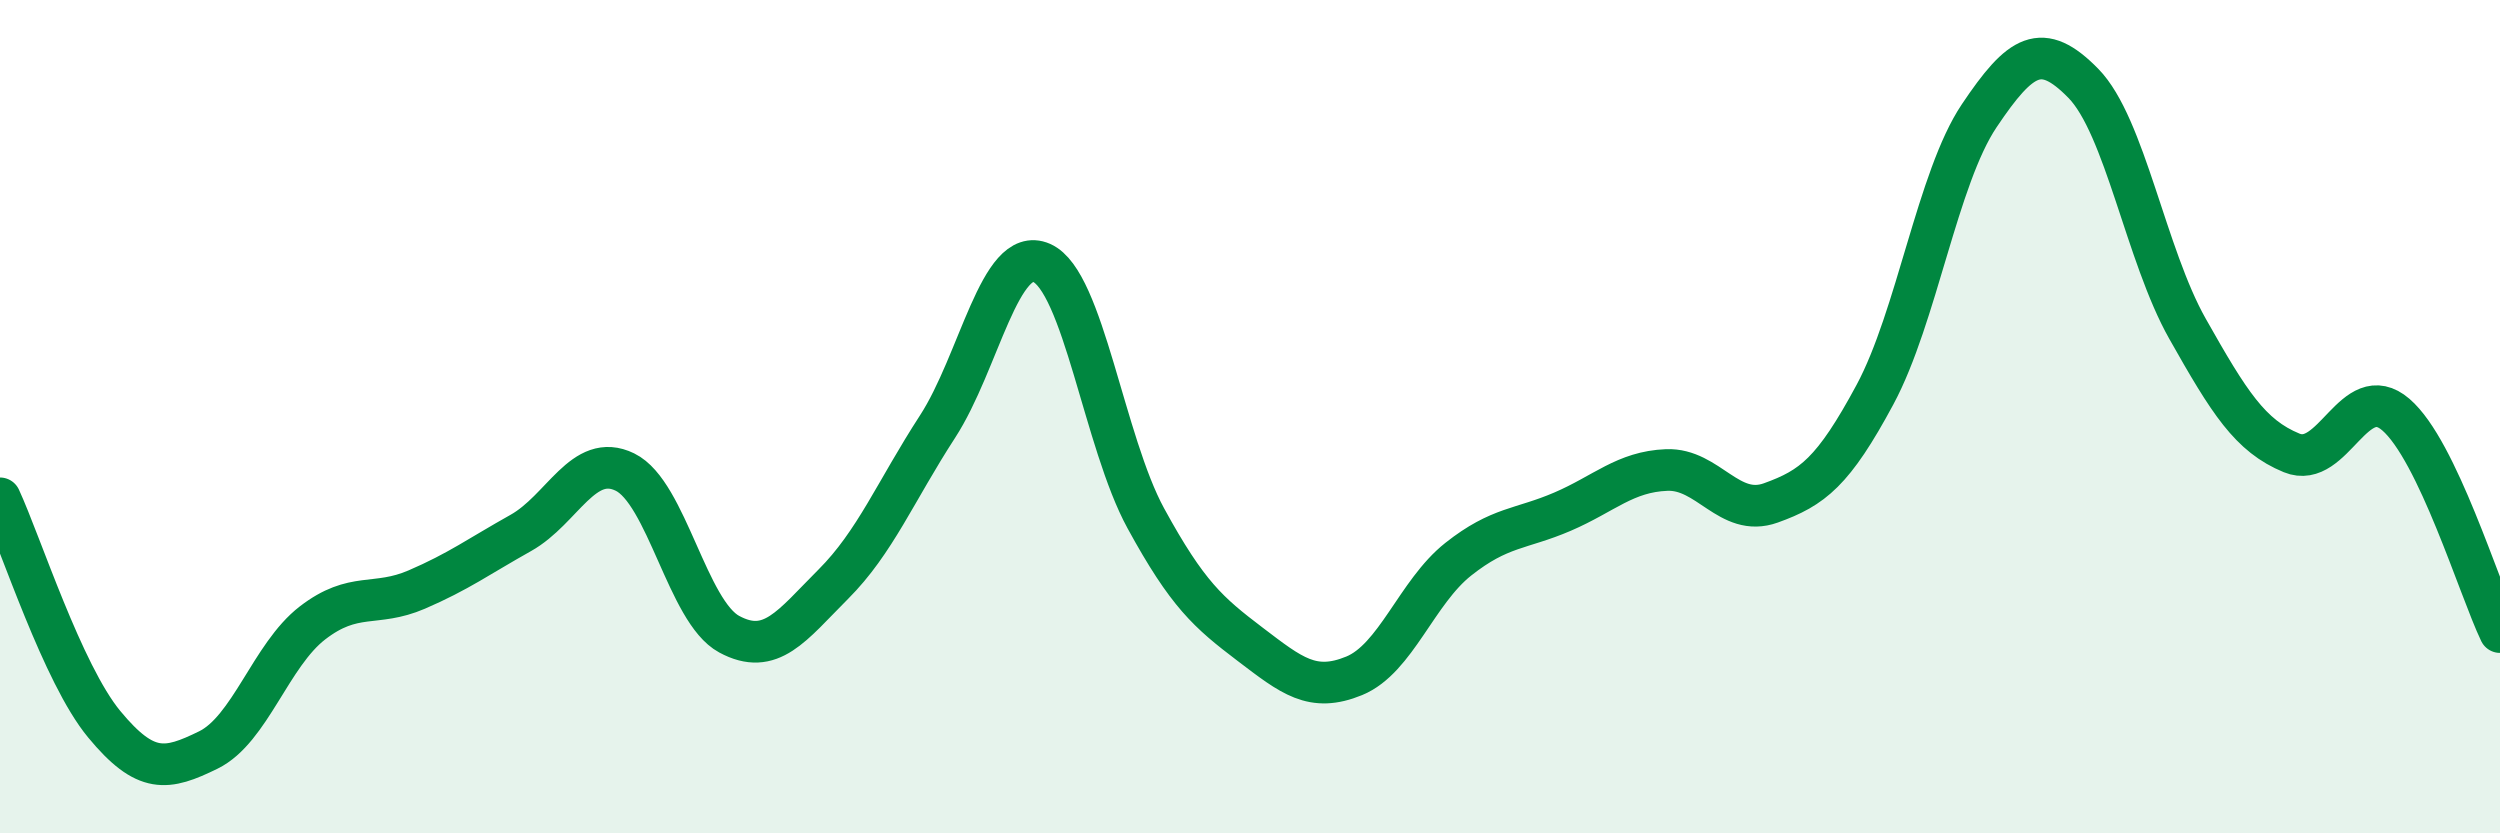
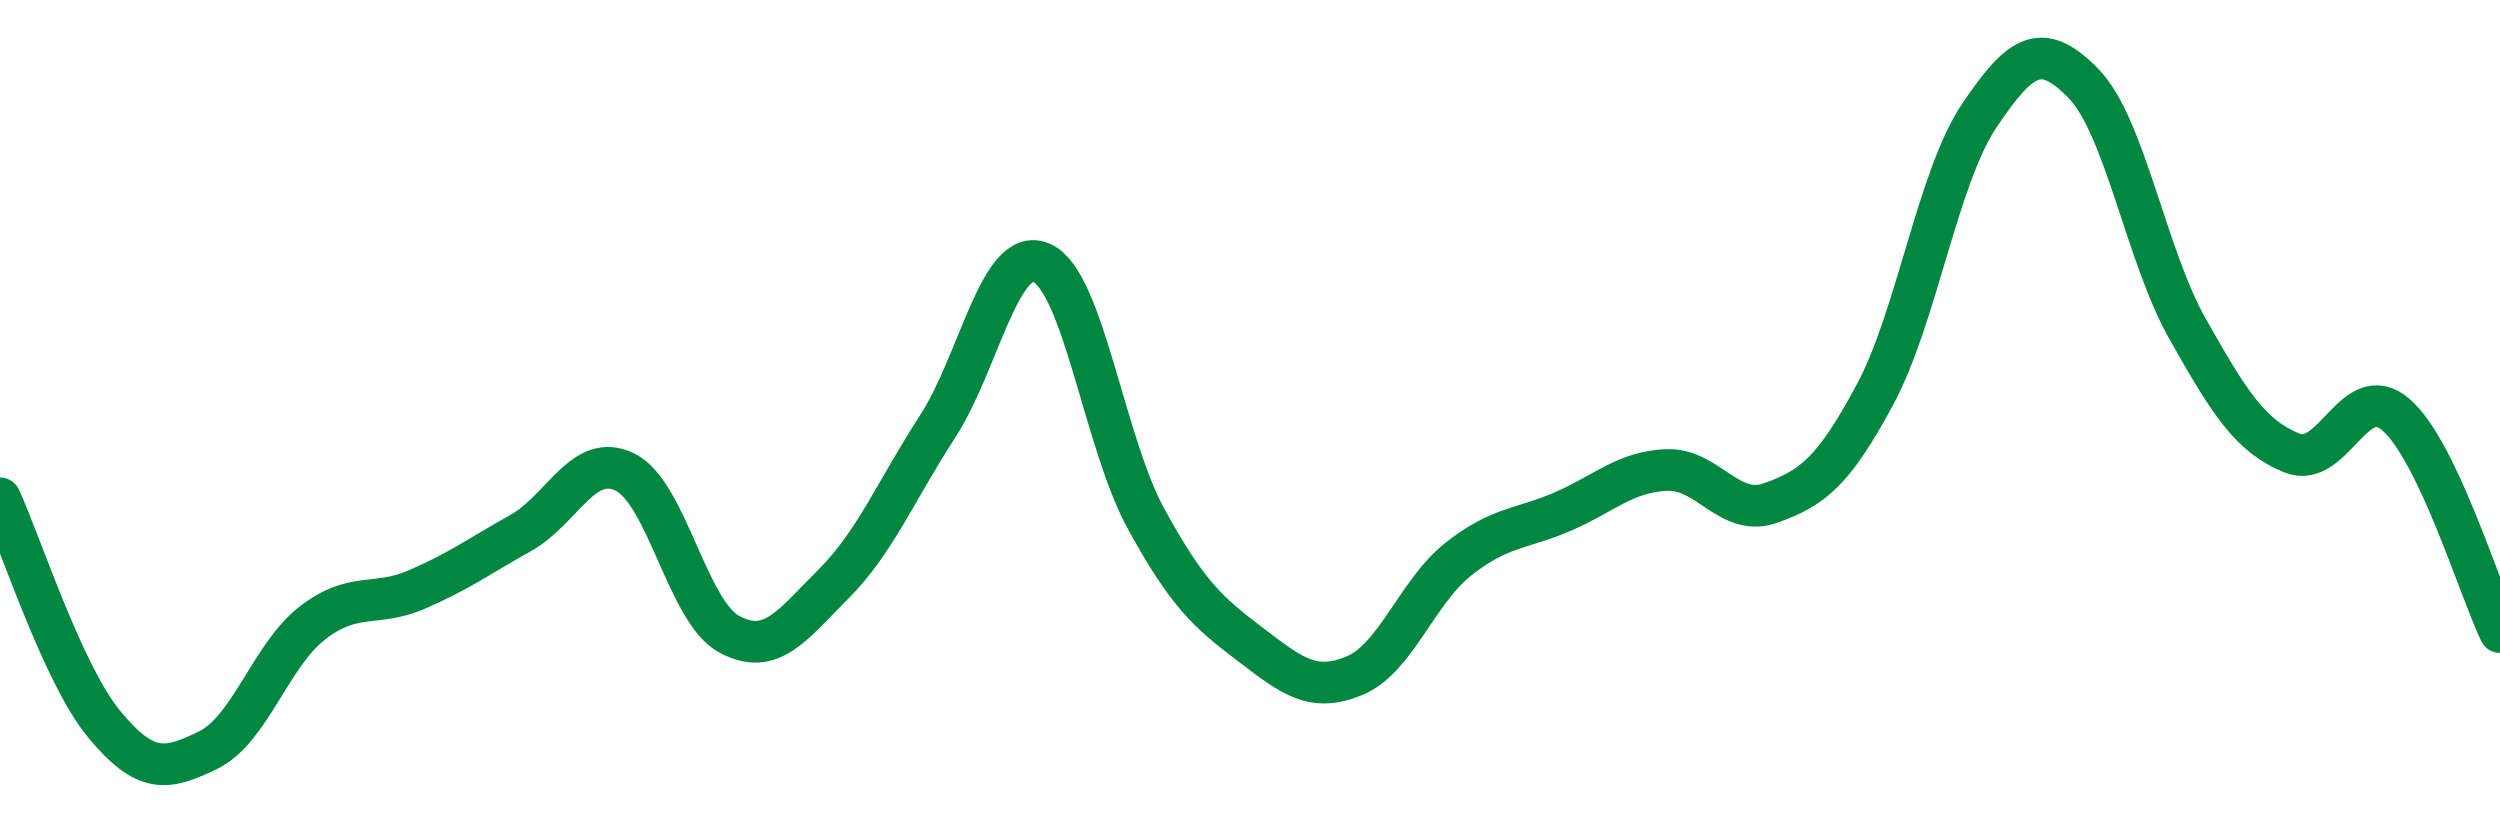
<svg xmlns="http://www.w3.org/2000/svg" width="60" height="20" viewBox="0 0 60 20">
-   <path d="M 0,11.96 C 0.5,13.04 1.5,16.17 2.5,17.38 C 3.5,18.59 4,18.49 5,18 C 6,17.51 6.5,15.72 7.5,14.95 C 8.5,14.18 9,14.58 10,14.15 C 11,13.72 11.5,13.35 12.5,12.79 C 13.5,12.23 14,10.84 15,11.33 C 16,11.82 16.5,14.68 17.5,15.22 C 18.5,15.76 19,15.02 20,14.02 C 21,13.02 21.5,11.78 22.5,10.24 C 23.5,8.7 24,5.87 25,6.31 C 26,6.75 26.5,10.61 27.5,12.44 C 28.5,14.27 29,14.7 30,15.46 C 31,16.22 31.5,16.63 32.5,16.22 C 33.5,15.81 34,14.21 35,13.42 C 36,12.63 36.5,12.71 37.5,12.28 C 38.5,11.85 39,11.32 40,11.28 C 41,11.24 41.5,12.43 42.5,12.07 C 43.5,11.71 44,11.33 45,9.47 C 46,7.61 46.5,4.27 47.5,2.78 C 48.5,1.29 49,0.98 50,2 C 51,3.02 51.5,6.12 52.5,7.89 C 53.5,9.66 54,10.46 55,10.87 C 56,11.28 56.5,9.09 57.5,9.95 C 58.5,10.81 59.5,14.13 60,15.17L60 20L0 20Z" fill="#008740" opacity="0.1" stroke-linecap="round" stroke-linejoin="round" />
  <path d="M 0,11.96 C 0.5,13.04 1.5,16.17 2.5,17.38 C 3.5,18.59 4,18.49 5,18 C 6,17.51 6.5,15.72 7.5,14.95 C 8.5,14.18 9,14.58 10,14.15 C 11,13.72 11.5,13.35 12.5,12.79 C 13.5,12.23 14,10.84 15,11.33 C 16,11.82 16.5,14.68 17.5,15.22 C 18.5,15.76 19,15.02 20,14.02 C 21,13.02 21.5,11.78 22.5,10.24 C 23.5,8.7 24,5.87 25,6.31 C 26,6.75 26.5,10.61 27.5,12.44 C 28.5,14.27 29,14.7 30,15.46 C 31,16.22 31.5,16.63 32.5,16.22 C 33.5,15.81 34,14.21 35,13.42 C 36,12.63 36.5,12.71 37.5,12.28 C 38.5,11.85 39,11.32 40,11.28 C 41,11.24 41.5,12.43 42.5,12.07 C 43.5,11.71 44,11.33 45,9.47 C 46,7.61 46.5,4.27 47.5,2.78 C 48.5,1.29 49,0.98 50,2 C 51,3.02 51.5,6.12 52.5,7.89 C 53.5,9.66 54,10.46 55,10.87 C 56,11.28 56.5,9.09 57.5,9.95 C 58.5,10.81 59.5,14.13 60,15.17" stroke="#008740" stroke-width="1" fill="none" stroke-linecap="round" stroke-linejoin="round" />
</svg>